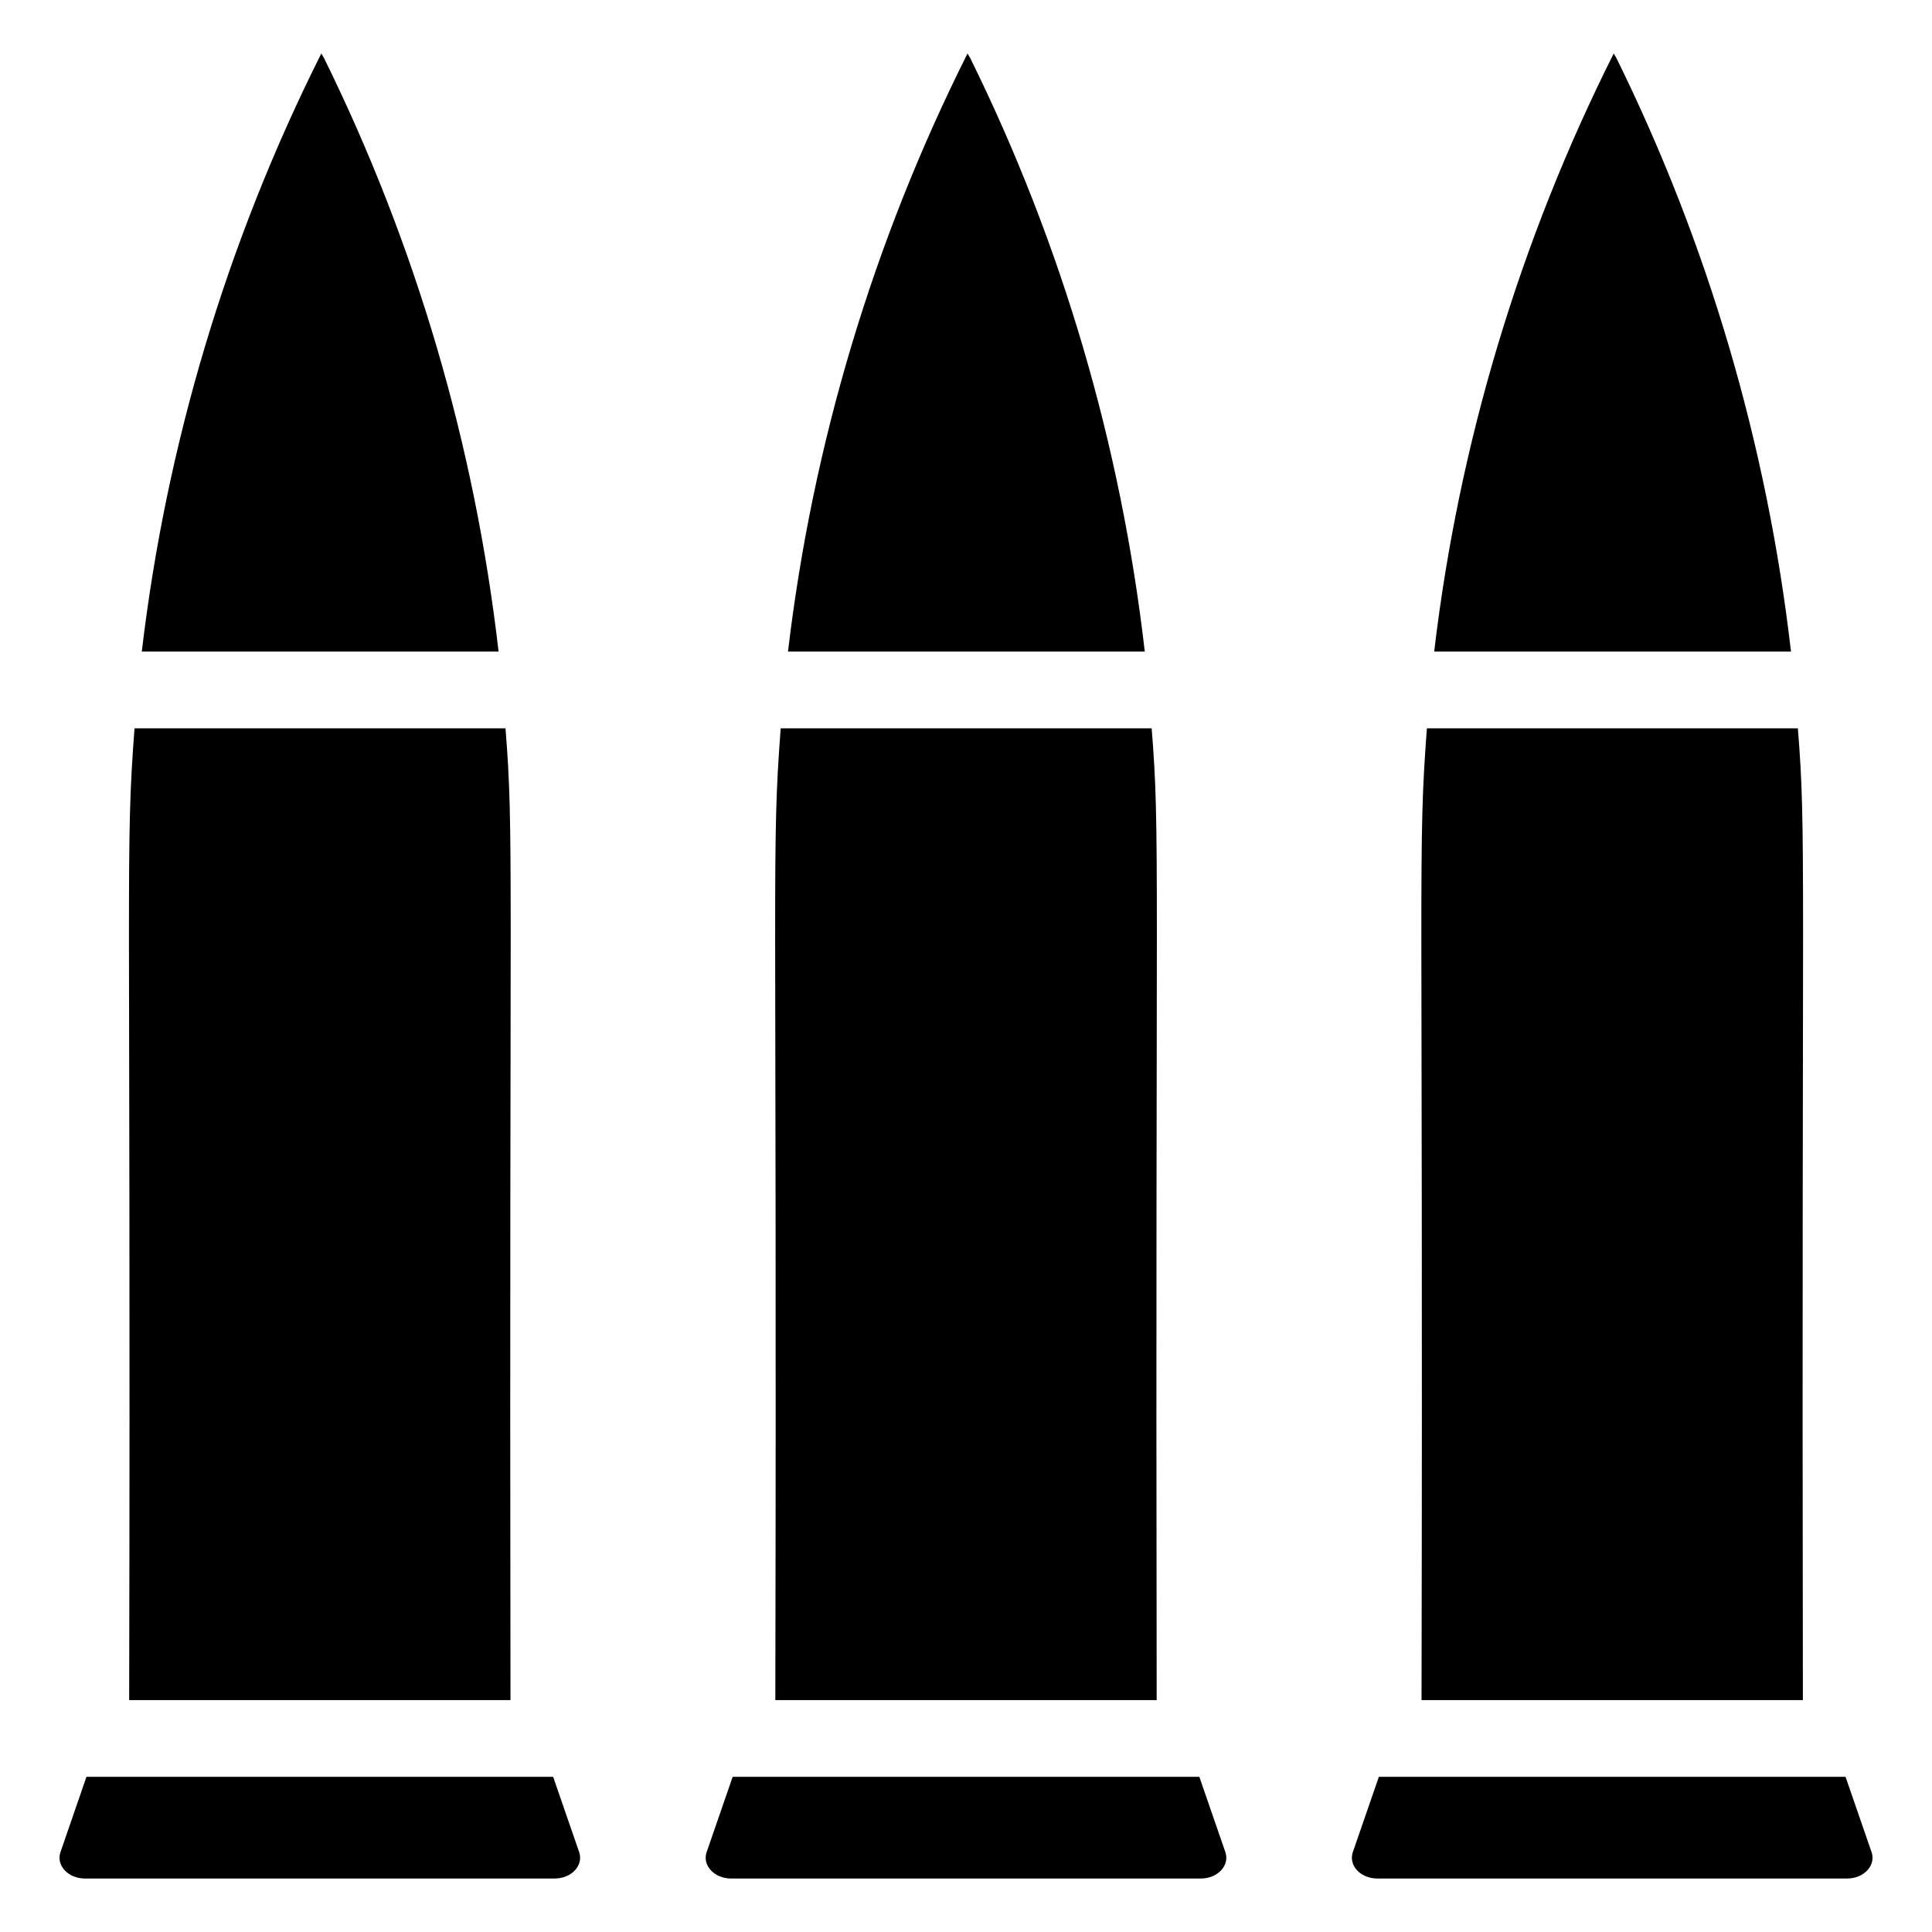
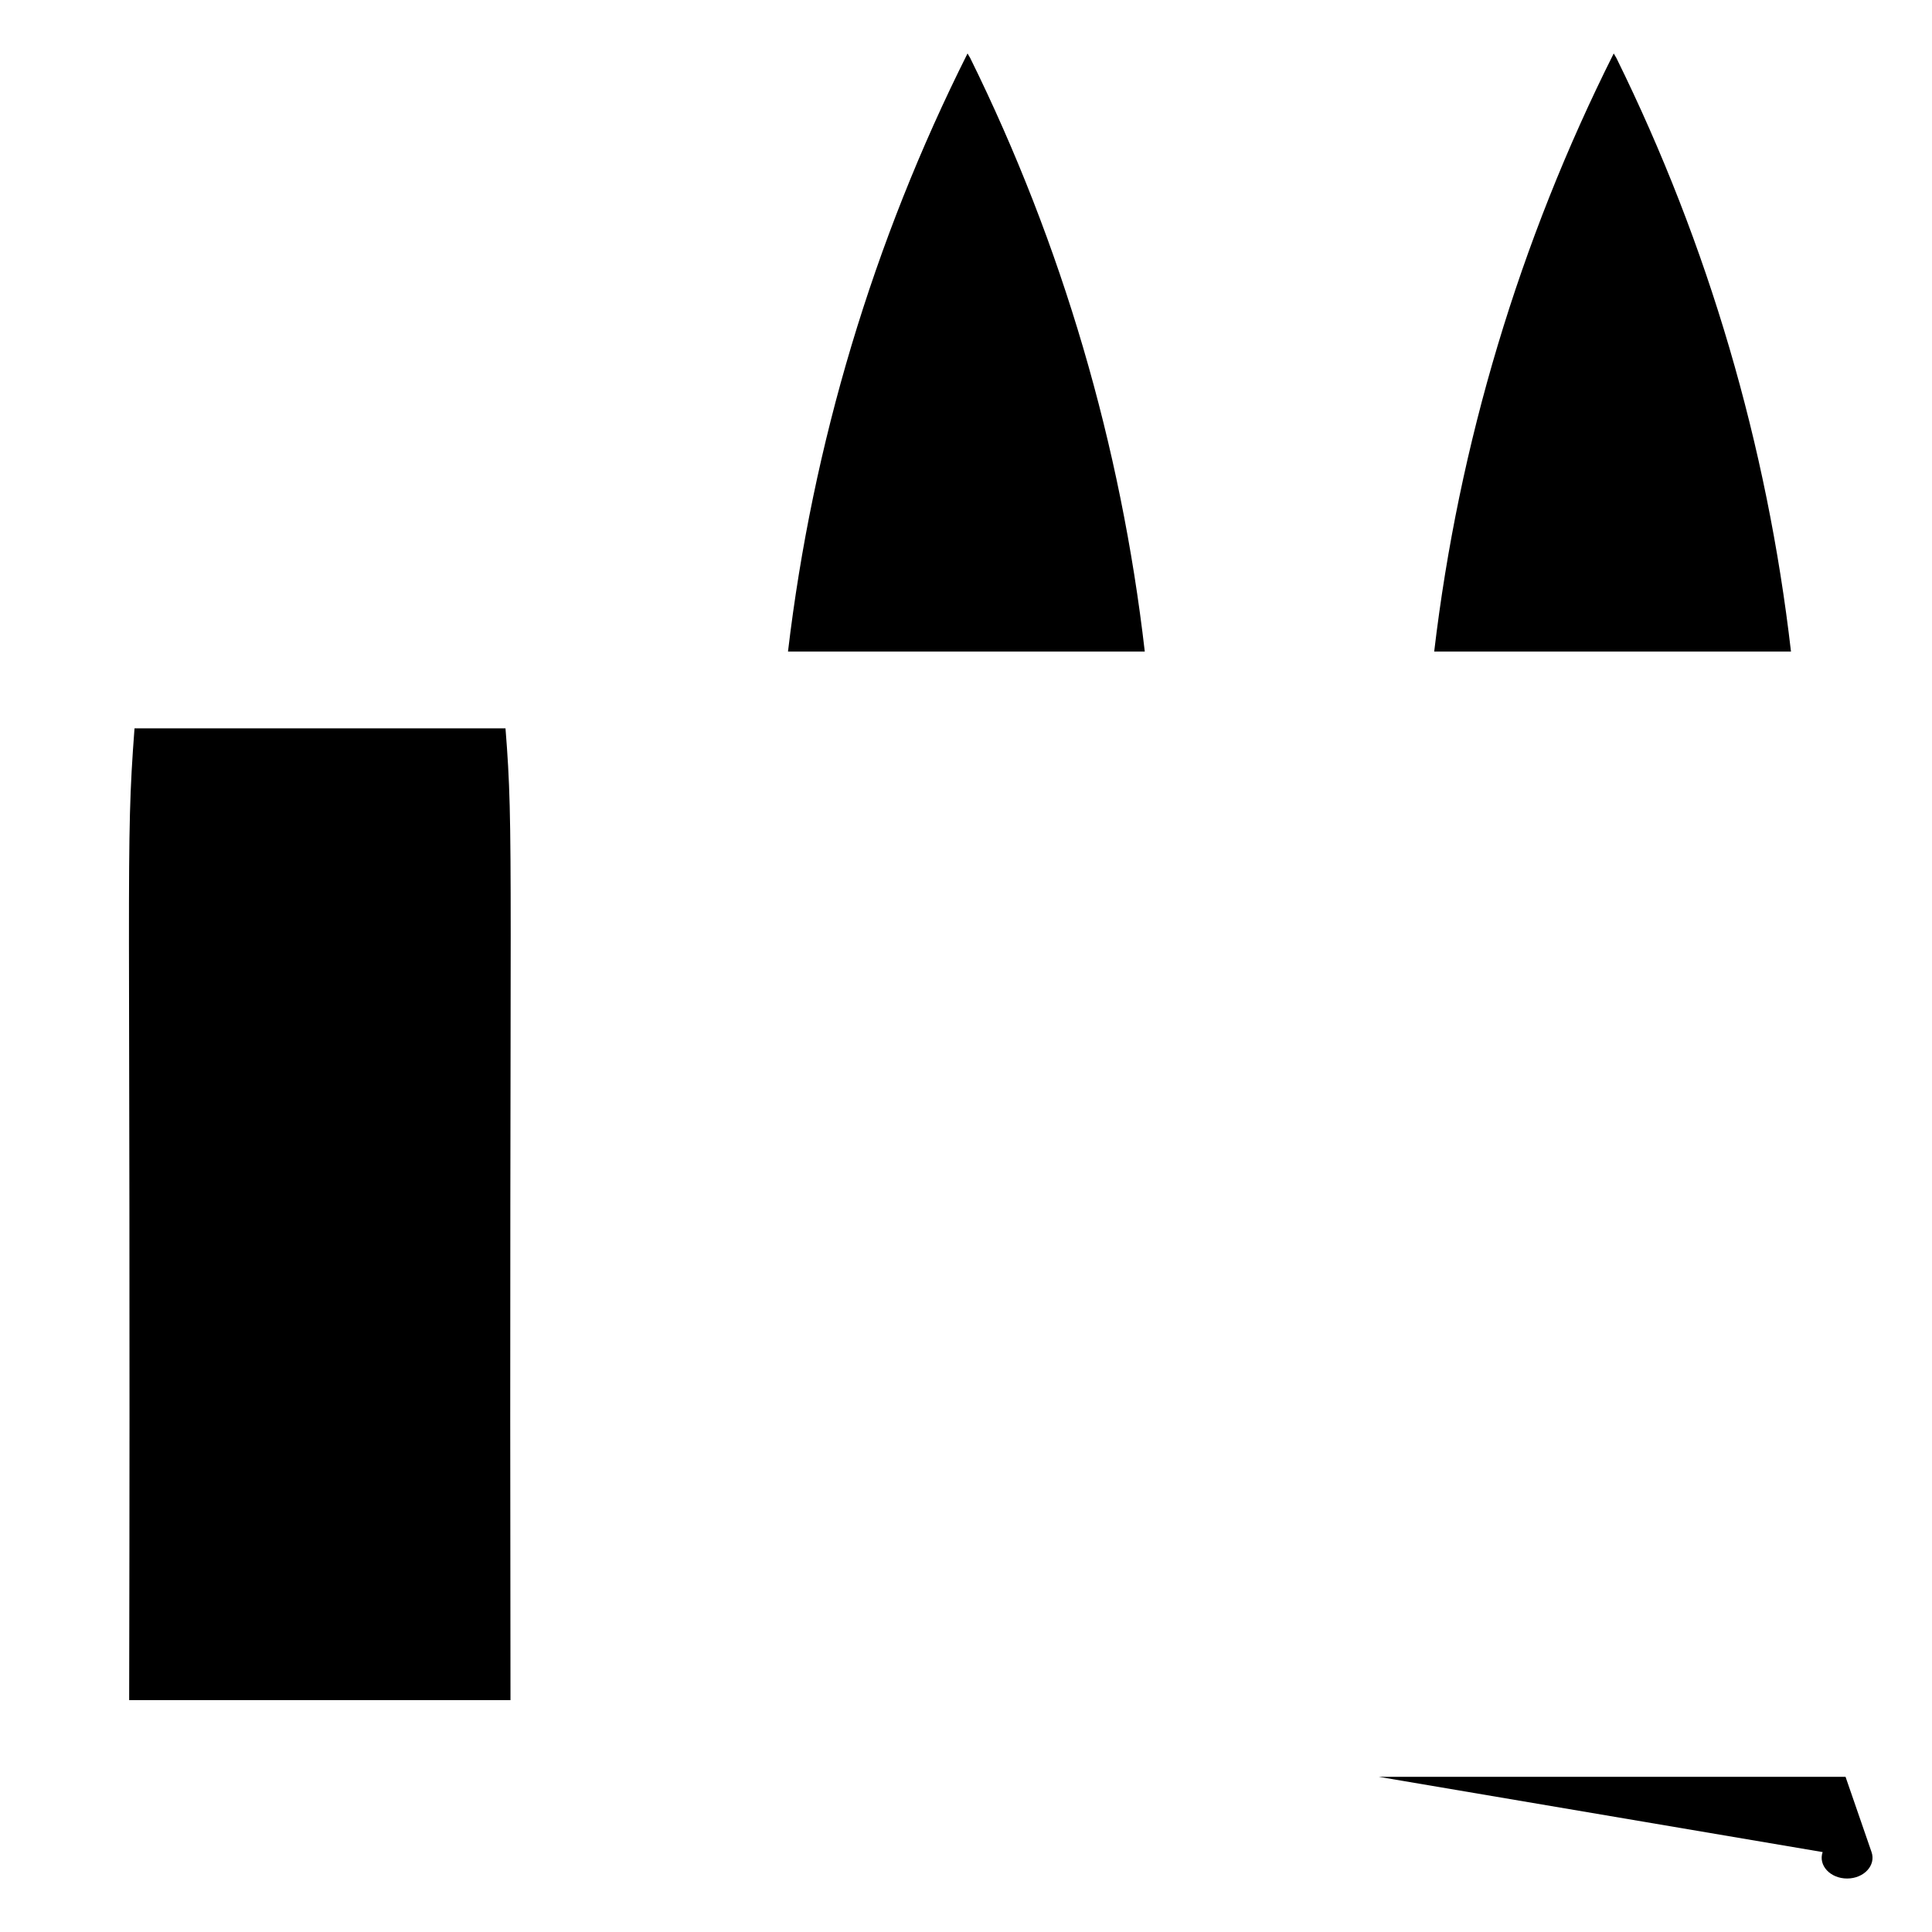
<svg xmlns="http://www.w3.org/2000/svg" fill="#000000" width="800px" height="800px" version="1.1" viewBox="144 144 512 512">
  <g>
-     <path d="m276.13 316.68h-94.555c6.496-55.008 22.57-108.69 47.578-158.51l0.715 1.219c24.395 49.512 39.953 102.68 46.262 157.29z" />
    <path d="m279.28 594.55h-101.05c0.461-224.28-1.078-224.58 1.418-257.54h98.312c2.281 28.605 0.961 32.152 1.324 257.54z" />
-     <path d="m166.91 614.88h123.68l6.891 19.941c1.211 3.516-2.016 7.004-6.481 7.004h-124.49c-4.465 0-7.699-3.488-6.481-7.004z" />
    <path d="m447.38 316.68h-94.555c6.512-55.008 22.57-108.69 47.582-158.51l0.715 1.219c24.406 49.512 39.961 102.68 46.258 157.29z" />
-     <path d="m450.53 594.55h-101.06c0.465-224.28-1.066-224.58 1.422-257.54h98.312c2.285 28.605 0.953 32.152 1.328 257.54z" />
-     <path d="m338.16 614.88h123.68l6.891 19.941c1.211 3.516-2.016 7.004-6.481 7.004h-124.5c-4.465 0-7.699-3.488-6.481-7.004z" />
    <path d="m618.63 316.68h-94.555c6.496-55.008 22.57-108.69 47.578-158.51l0.715 1.219c24.395 49.512 39.953 102.68 46.262 157.29z" />
-     <path d="m621.78 594.55h-101.06c0.465-224.28-1.066-224.58 1.422-257.54h98.312c2.285 28.605 0.953 32.152 1.328 257.54z" />
-     <path d="m509.41 614.88h123.68l6.891 19.941c1.211 3.516-2.016 7.004-6.481 7.004h-124.5c-4.465 0-7.699-3.488-6.481-7.004z" />
+     <path d="m509.41 614.88h123.68l6.891 19.941c1.211 3.516-2.016 7.004-6.481 7.004c-4.465 0-7.699-3.488-6.481-7.004z" />
  </g>
</svg>